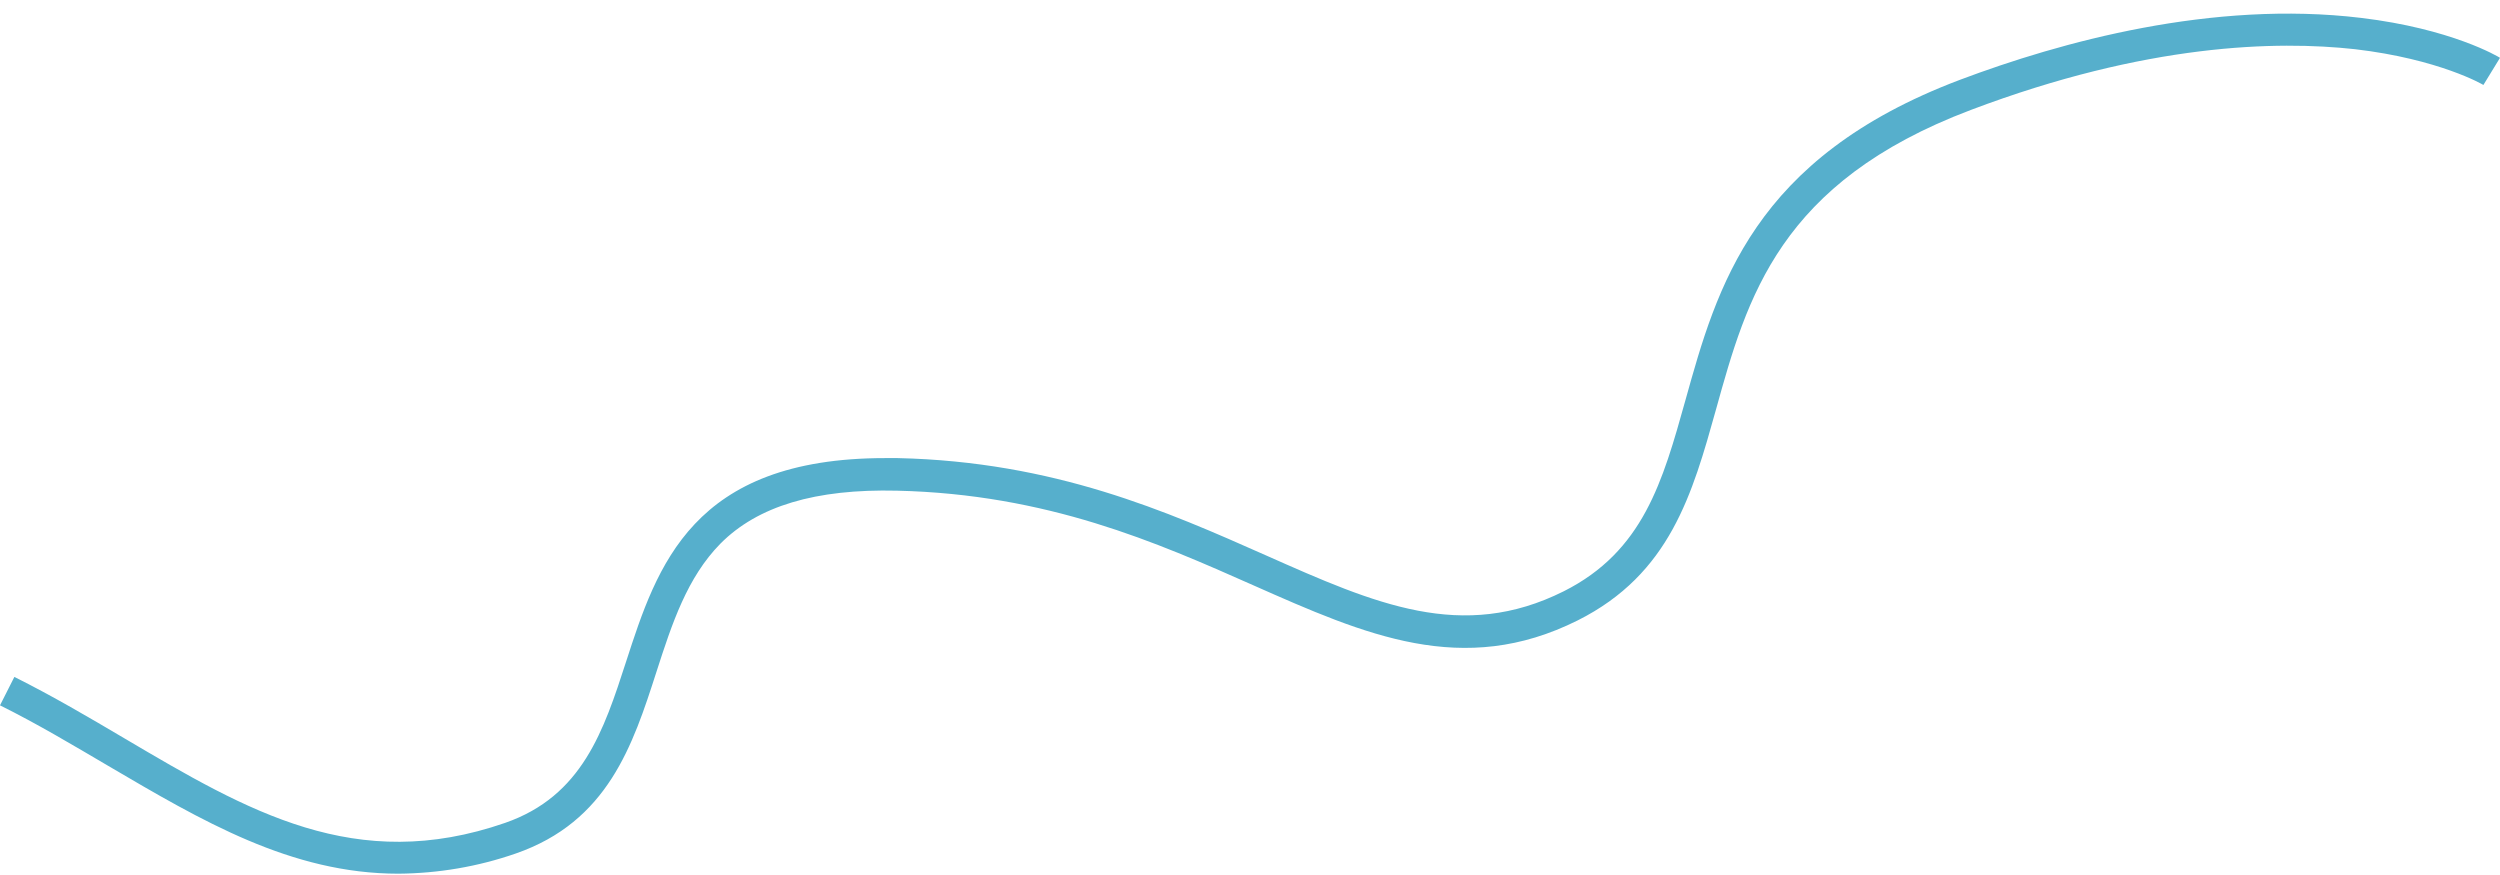
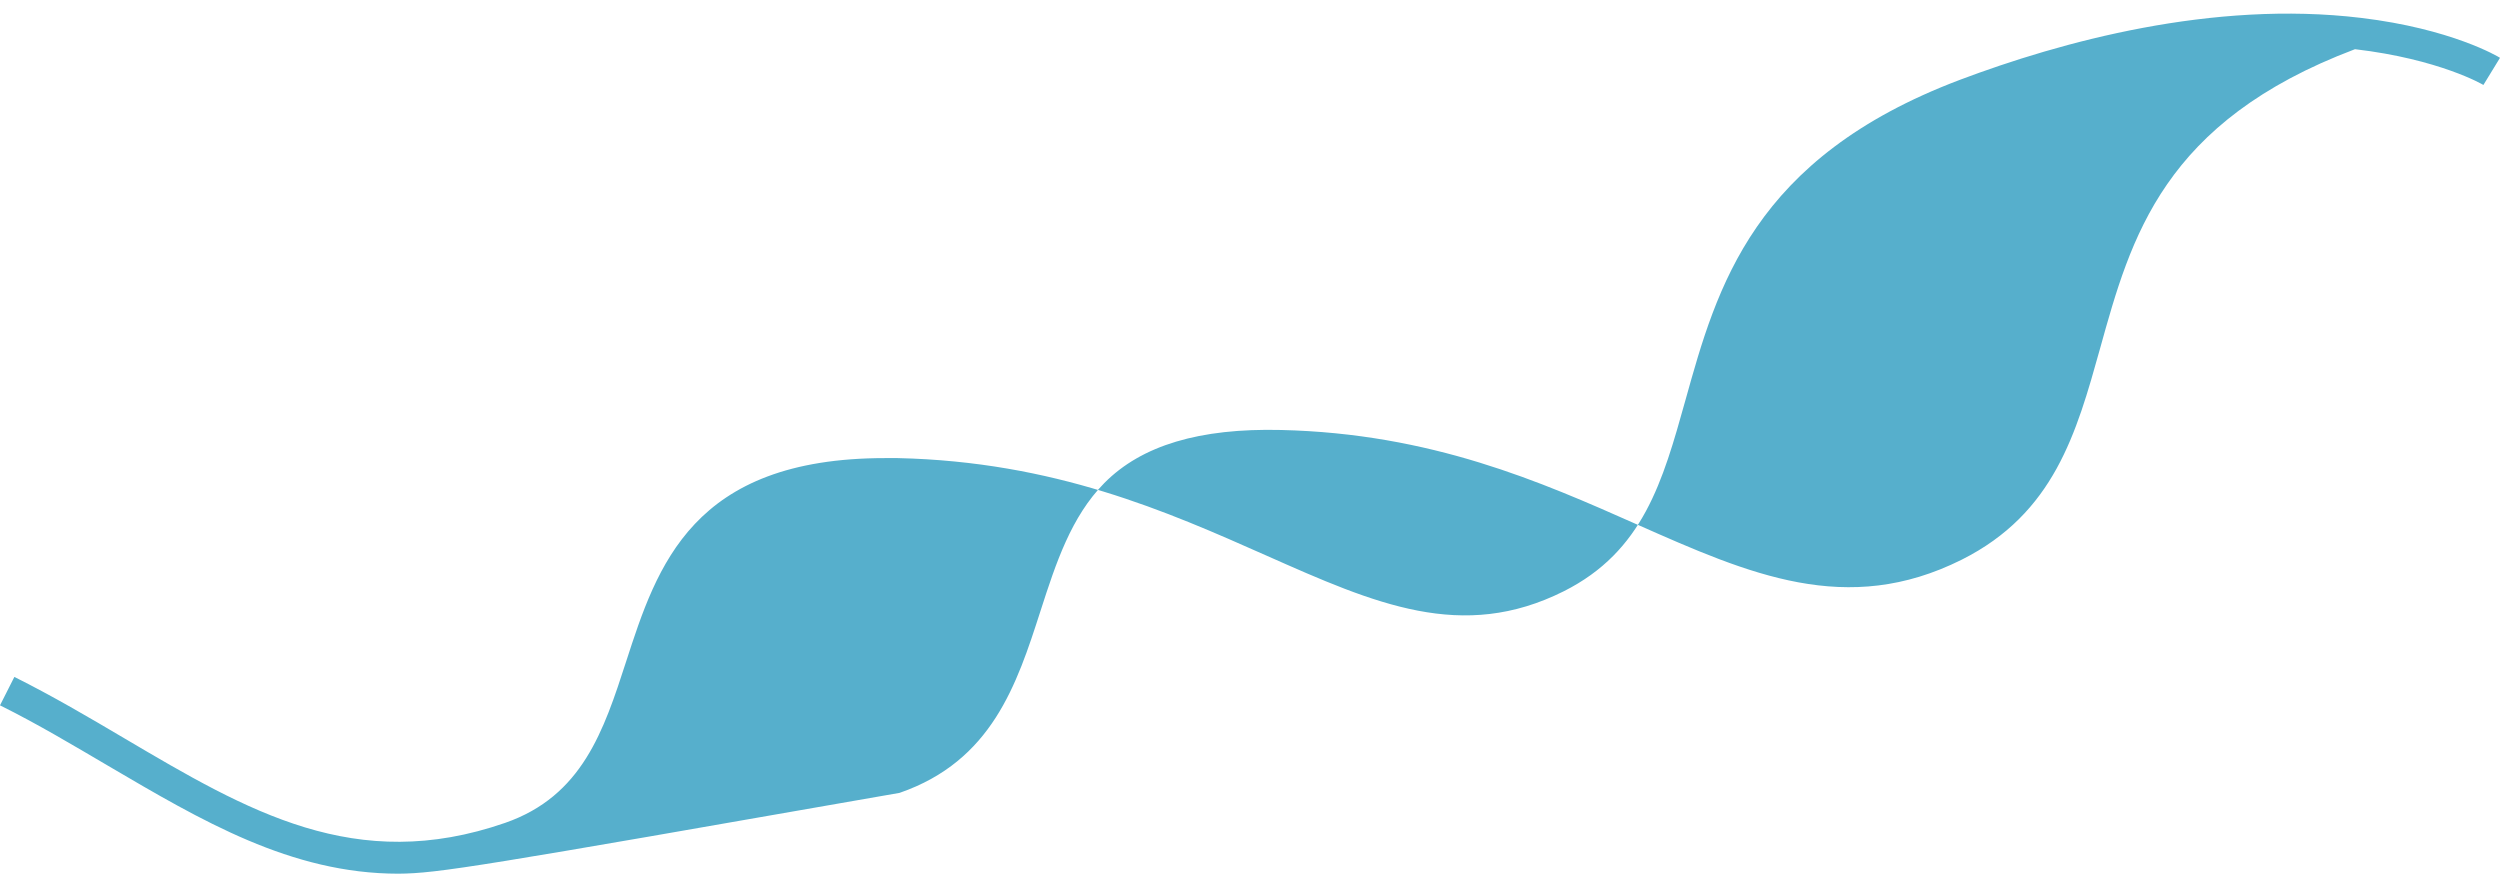
<svg xmlns="http://www.w3.org/2000/svg" fill="#000000" height="273.8" preserveAspectRatio="xMidYMid meet" version="1" viewBox="-0.0 -4.3 782.6 273.8" width="782.6" zoomAndPan="magnify">
  <g id="change1_1">
-     <path d="M124.7,269.2c-33.6,0-61.6-16.6-90.9-33.8c-10.9-6.4-22.1-13.1-33.8-18.9l4.5-8.9c12,6,23.4,12.7,34.4,19.2 c38.8,22.9,72.4,42.7,119.2,26.5c24.2-8.4,30.9-28.9,37.9-50.5c9.7-29.9,20.6-63.7,81.1-63.7c1.3,0,2.6,0,3.9,0 c49.1,1.1,84.3,16.7,115.4,30.5c34.2,15.2,61.3,27.1,93.1,11.2c24.9-12.5,31-34.4,38.1-59.8c9.9-35.5,21.1-75.8,85.9-100.3 c31.6-11.9,79.1-25,125.6-19.4c28.3,3.4,42.9,12.1,43.5,12.5l-5.2,8.5c-0.1-0.1-13.8-8.1-40.2-11.2C712.7,8.4,672,9.3,617,30.1 c-60.1,22.7-70.1,58.8-79.8,93.7c-7.4,26.5-14.4,51.6-43.3,66.1c-36,18-66.4,4.6-101.6-11c-30.2-13.4-64.4-28.5-111.5-29.6 c-25.5-0.6-43.6,4.8-55.3,16.6c-10.4,10.6-15.1,24.9-20,40.1c-7.4,23-15.2,46.9-44.1,56.9C149.6,267,137.2,269.1,124.7,269.2z" fill="#56afcc" />
+     <path d="M124.7,269.2c-33.6,0-61.6-16.6-90.9-33.8c-10.9-6.4-22.1-13.1-33.8-18.9l4.5-8.9c12,6,23.4,12.7,34.4,19.2 c38.8,22.9,72.4,42.7,119.2,26.5c24.2-8.4,30.9-28.9,37.9-50.5c9.7-29.9,20.6-63.7,81.1-63.7c1.3,0,2.6,0,3.9,0 c49.1,1.1,84.3,16.7,115.4,30.5c34.2,15.2,61.3,27.1,93.1,11.2c24.9-12.5,31-34.4,38.1-59.8c9.9-35.5,21.1-75.8,85.9-100.3 c31.6-11.9,79.1-25,125.6-19.4c28.3,3.4,42.9,12.1,43.5,12.5l-5.2,8.5c-0.1-0.1-13.8-8.1-40.2-11.2c-60.1,22.7-70.1,58.8-79.8,93.7c-7.4,26.5-14.4,51.6-43.3,66.1c-36,18-66.4,4.6-101.6-11c-30.2-13.4-64.4-28.5-111.5-29.6 c-25.5-0.6-43.6,4.8-55.3,16.6c-10.4,10.6-15.1,24.9-20,40.1c-7.4,23-15.2,46.9-44.1,56.9C149.6,267,137.2,269.1,124.7,269.2z" fill="#56afcc" />
  </g>
</svg>